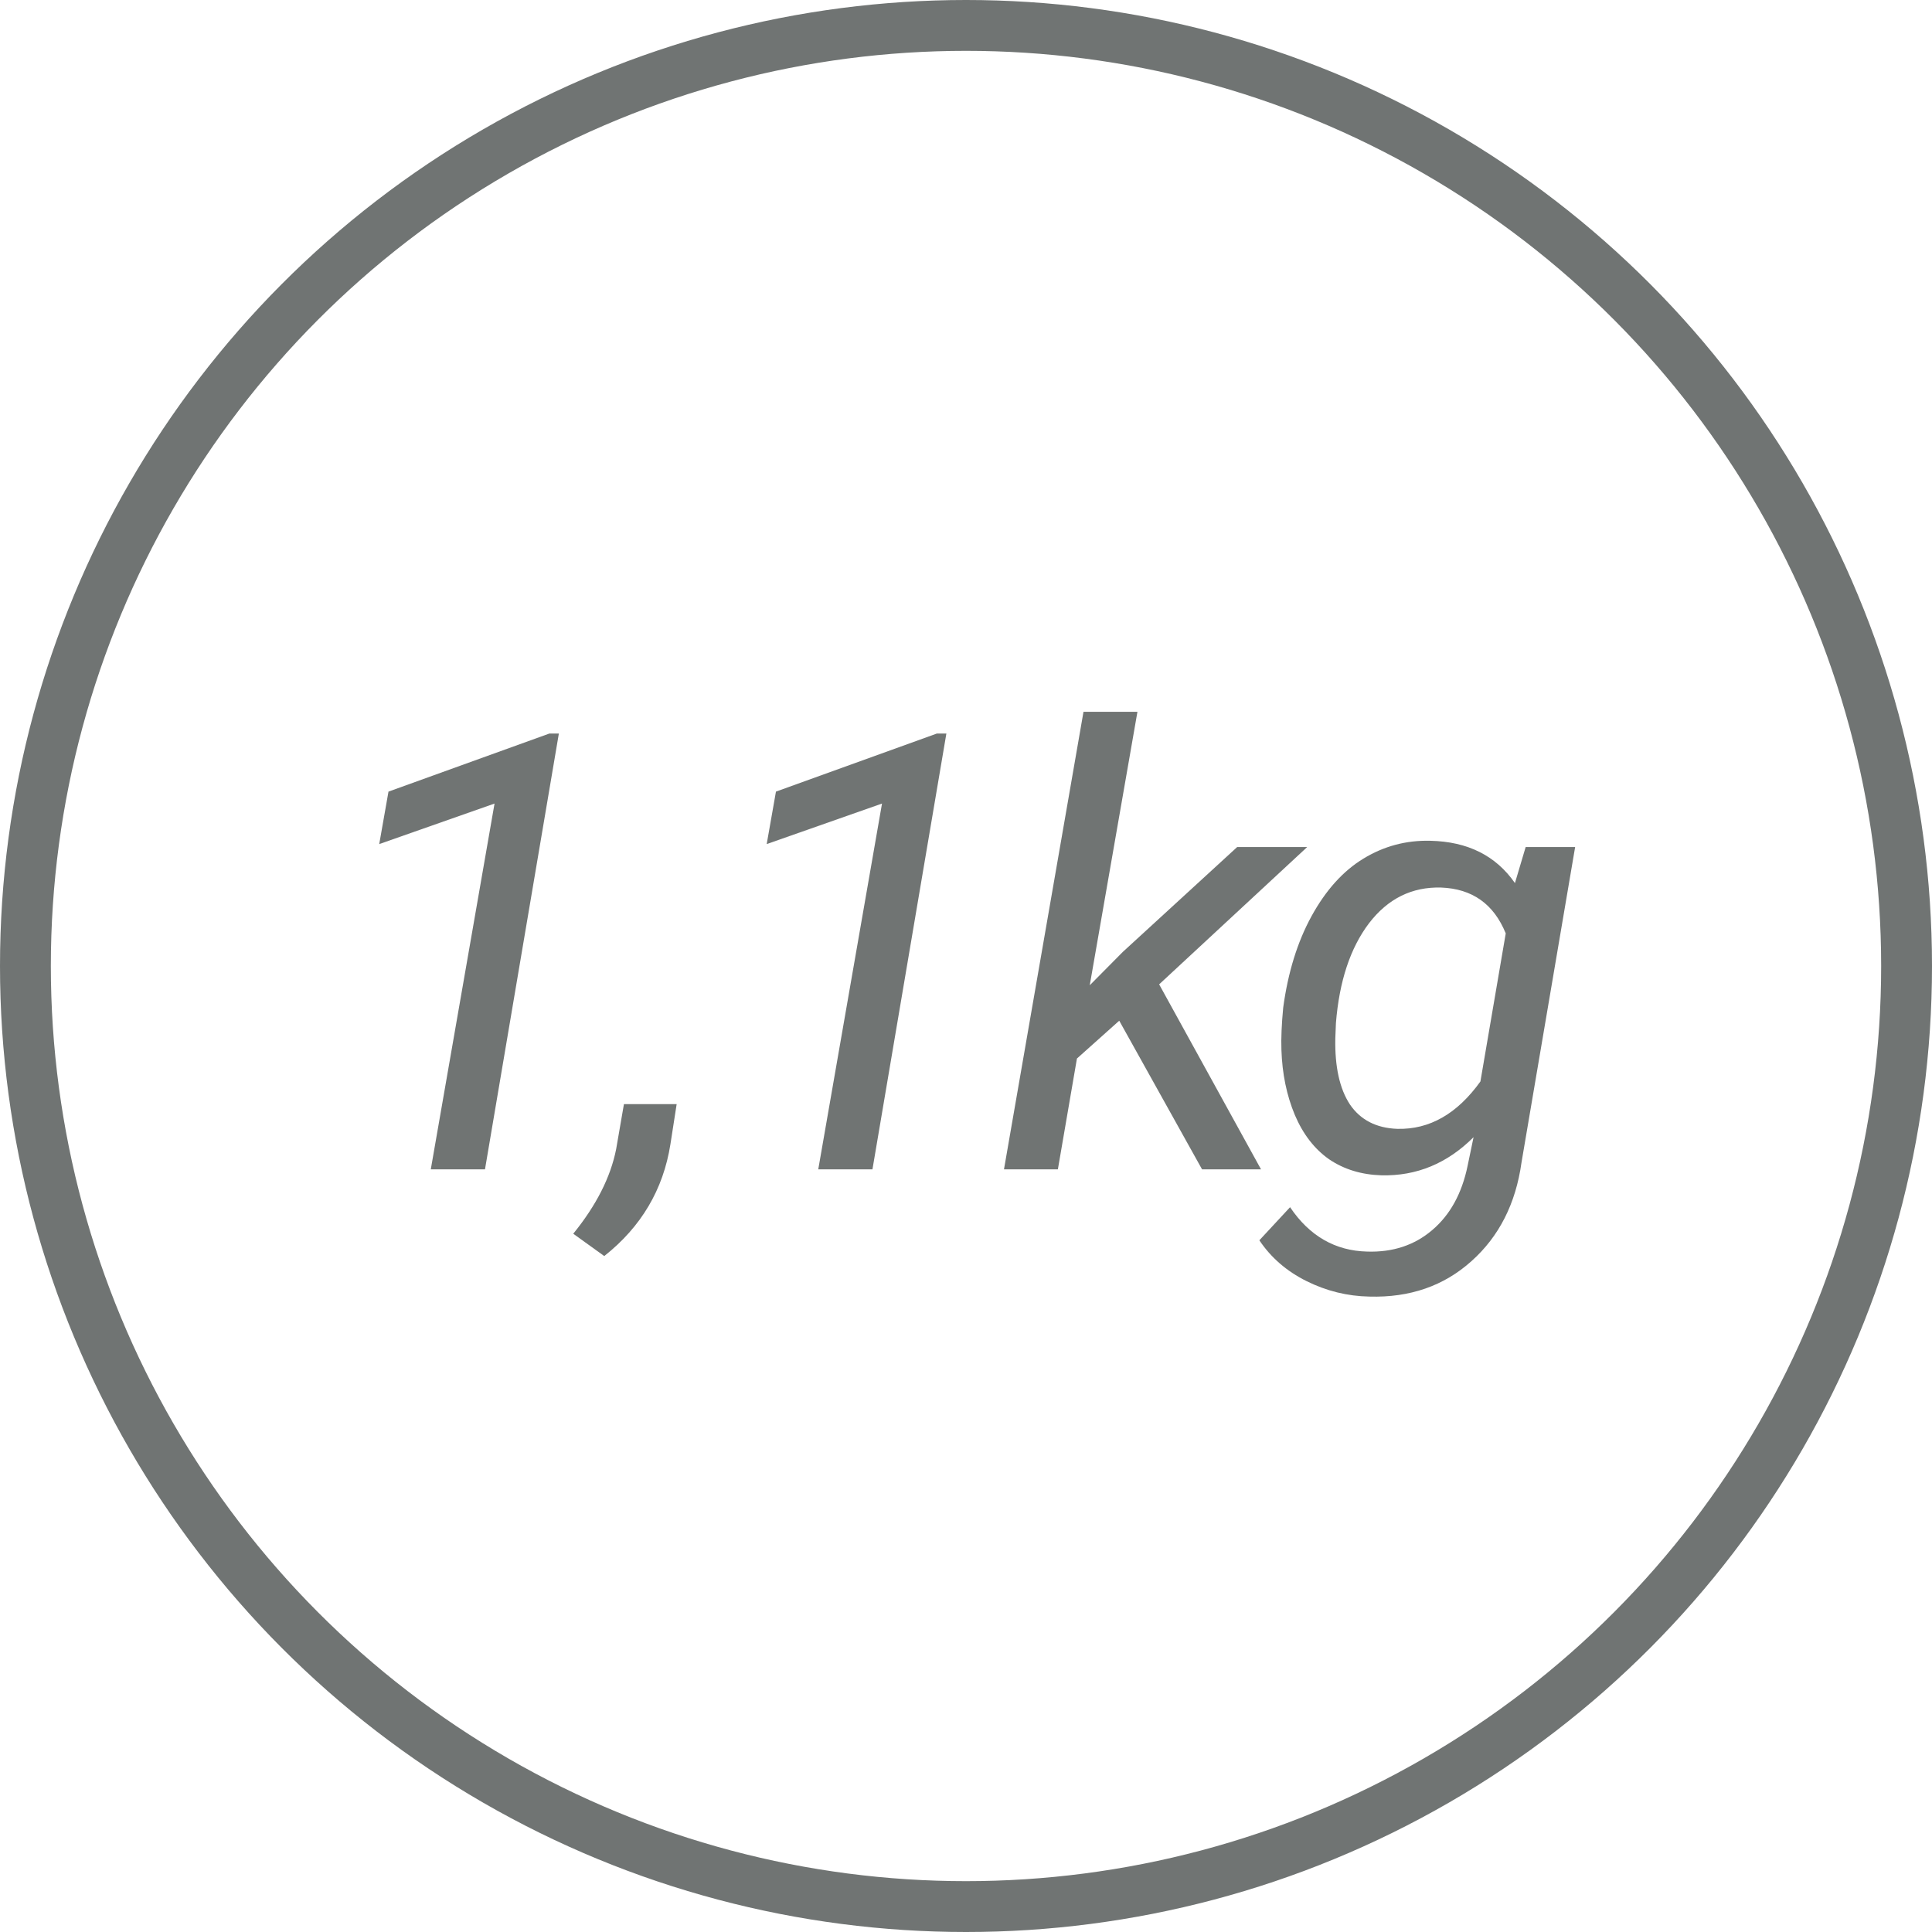
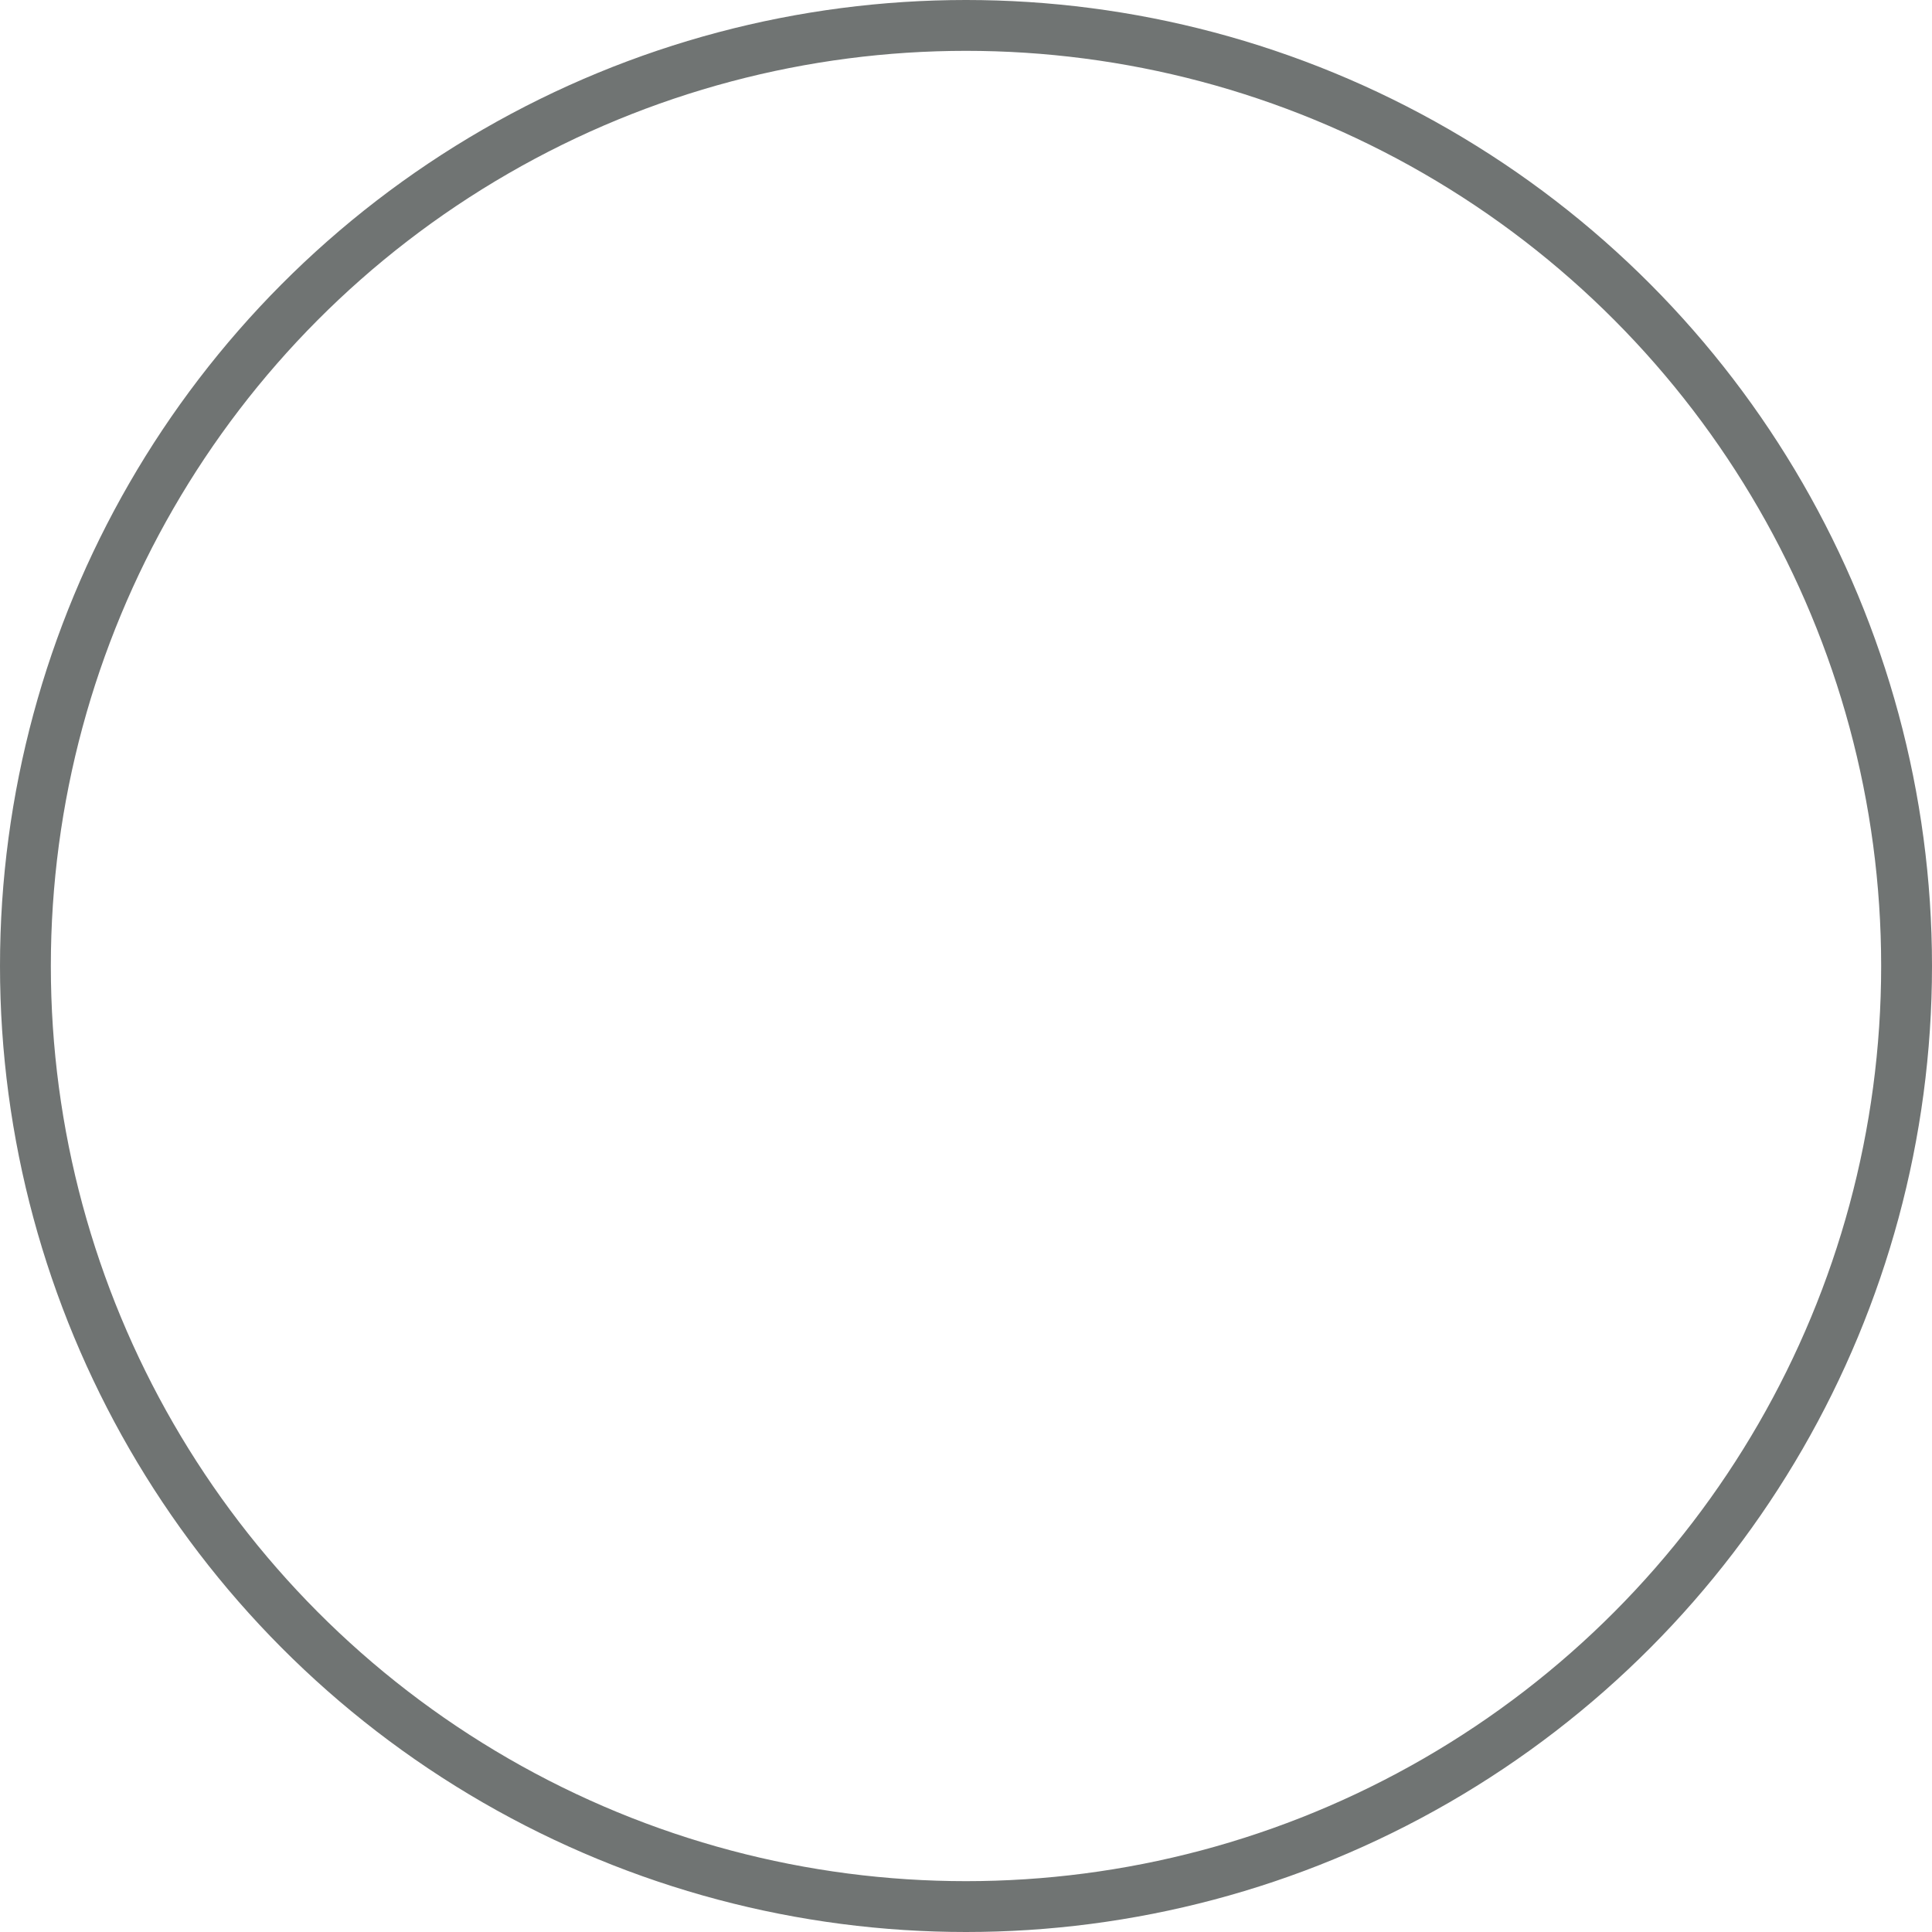
<svg xmlns="http://www.w3.org/2000/svg" width="38" height="38" viewBox="0 0 38 38" fill="none">
  <circle cx="19" cy="19" r="18.5" stroke="#707473" />
-   <path d="M9.539 23H8.473L9.727 15.805L7.459 16.602L7.641 15.57L10.805 14.428H10.992L9.539 23Z" fill="#707473" />
-   <path d="M11.885 24.705L11.275 24.266C11.729 23.707 12.01 23.152 12.119 22.602L12.272 21.717H13.309L13.186 22.508C13.045 23.398 12.611 24.131 11.885 24.705Z" fill="#707473" />
-   <path d="M17.16 23H16.094L17.348 15.805L15.08 16.602L15.262 15.57L18.426 14.428H18.614L17.16 23Z" fill="#707473" />
-   <path d="M22.014 20.076L21.182 20.82L20.807 23H19.747L21.311 14H22.372L21.434 19.379L22.084 18.723L24.334 16.66H25.711L22.799 19.361L24.803 23H23.643L22.014 20.076Z" fill="#707473" />
-   <path d="M25.239 19.818C25.333 19.127 25.518 18.527 25.796 18.02C26.077 17.508 26.417 17.131 26.815 16.889C27.217 16.643 27.657 16.525 28.133 16.537C28.868 16.553 29.422 16.83 29.797 17.369L30.008 16.66H30.981L29.926 22.865C29.813 23.674 29.485 24.32 28.942 24.805C28.399 25.293 27.729 25.525 26.932 25.502C26.503 25.494 26.09 25.393 25.696 25.197C25.305 25.002 24.997 24.734 24.77 24.395L25.374 23.744C25.756 24.311 26.262 24.602 26.891 24.617C27.395 24.633 27.821 24.492 28.169 24.195C28.52 23.898 28.753 23.477 28.866 22.93L28.983 22.367C28.467 22.883 27.864 23.133 27.172 23.117C26.778 23.105 26.434 23 26.141 22.801C25.852 22.598 25.628 22.307 25.467 21.928C25.307 21.545 25.219 21.119 25.204 20.65C25.196 20.42 25.208 20.143 25.239 19.818ZM26.264 20.422C26.253 20.98 26.348 21.414 26.551 21.723C26.758 22.027 27.069 22.188 27.483 22.203C28.116 22.219 28.661 21.908 29.118 21.271L29.616 18.359C29.381 17.781 28.958 17.48 28.344 17.457C27.77 17.441 27.297 17.676 26.926 18.16C26.559 18.645 26.342 19.299 26.276 20.123L26.264 20.422Z" fill="#707473" />
</svg>